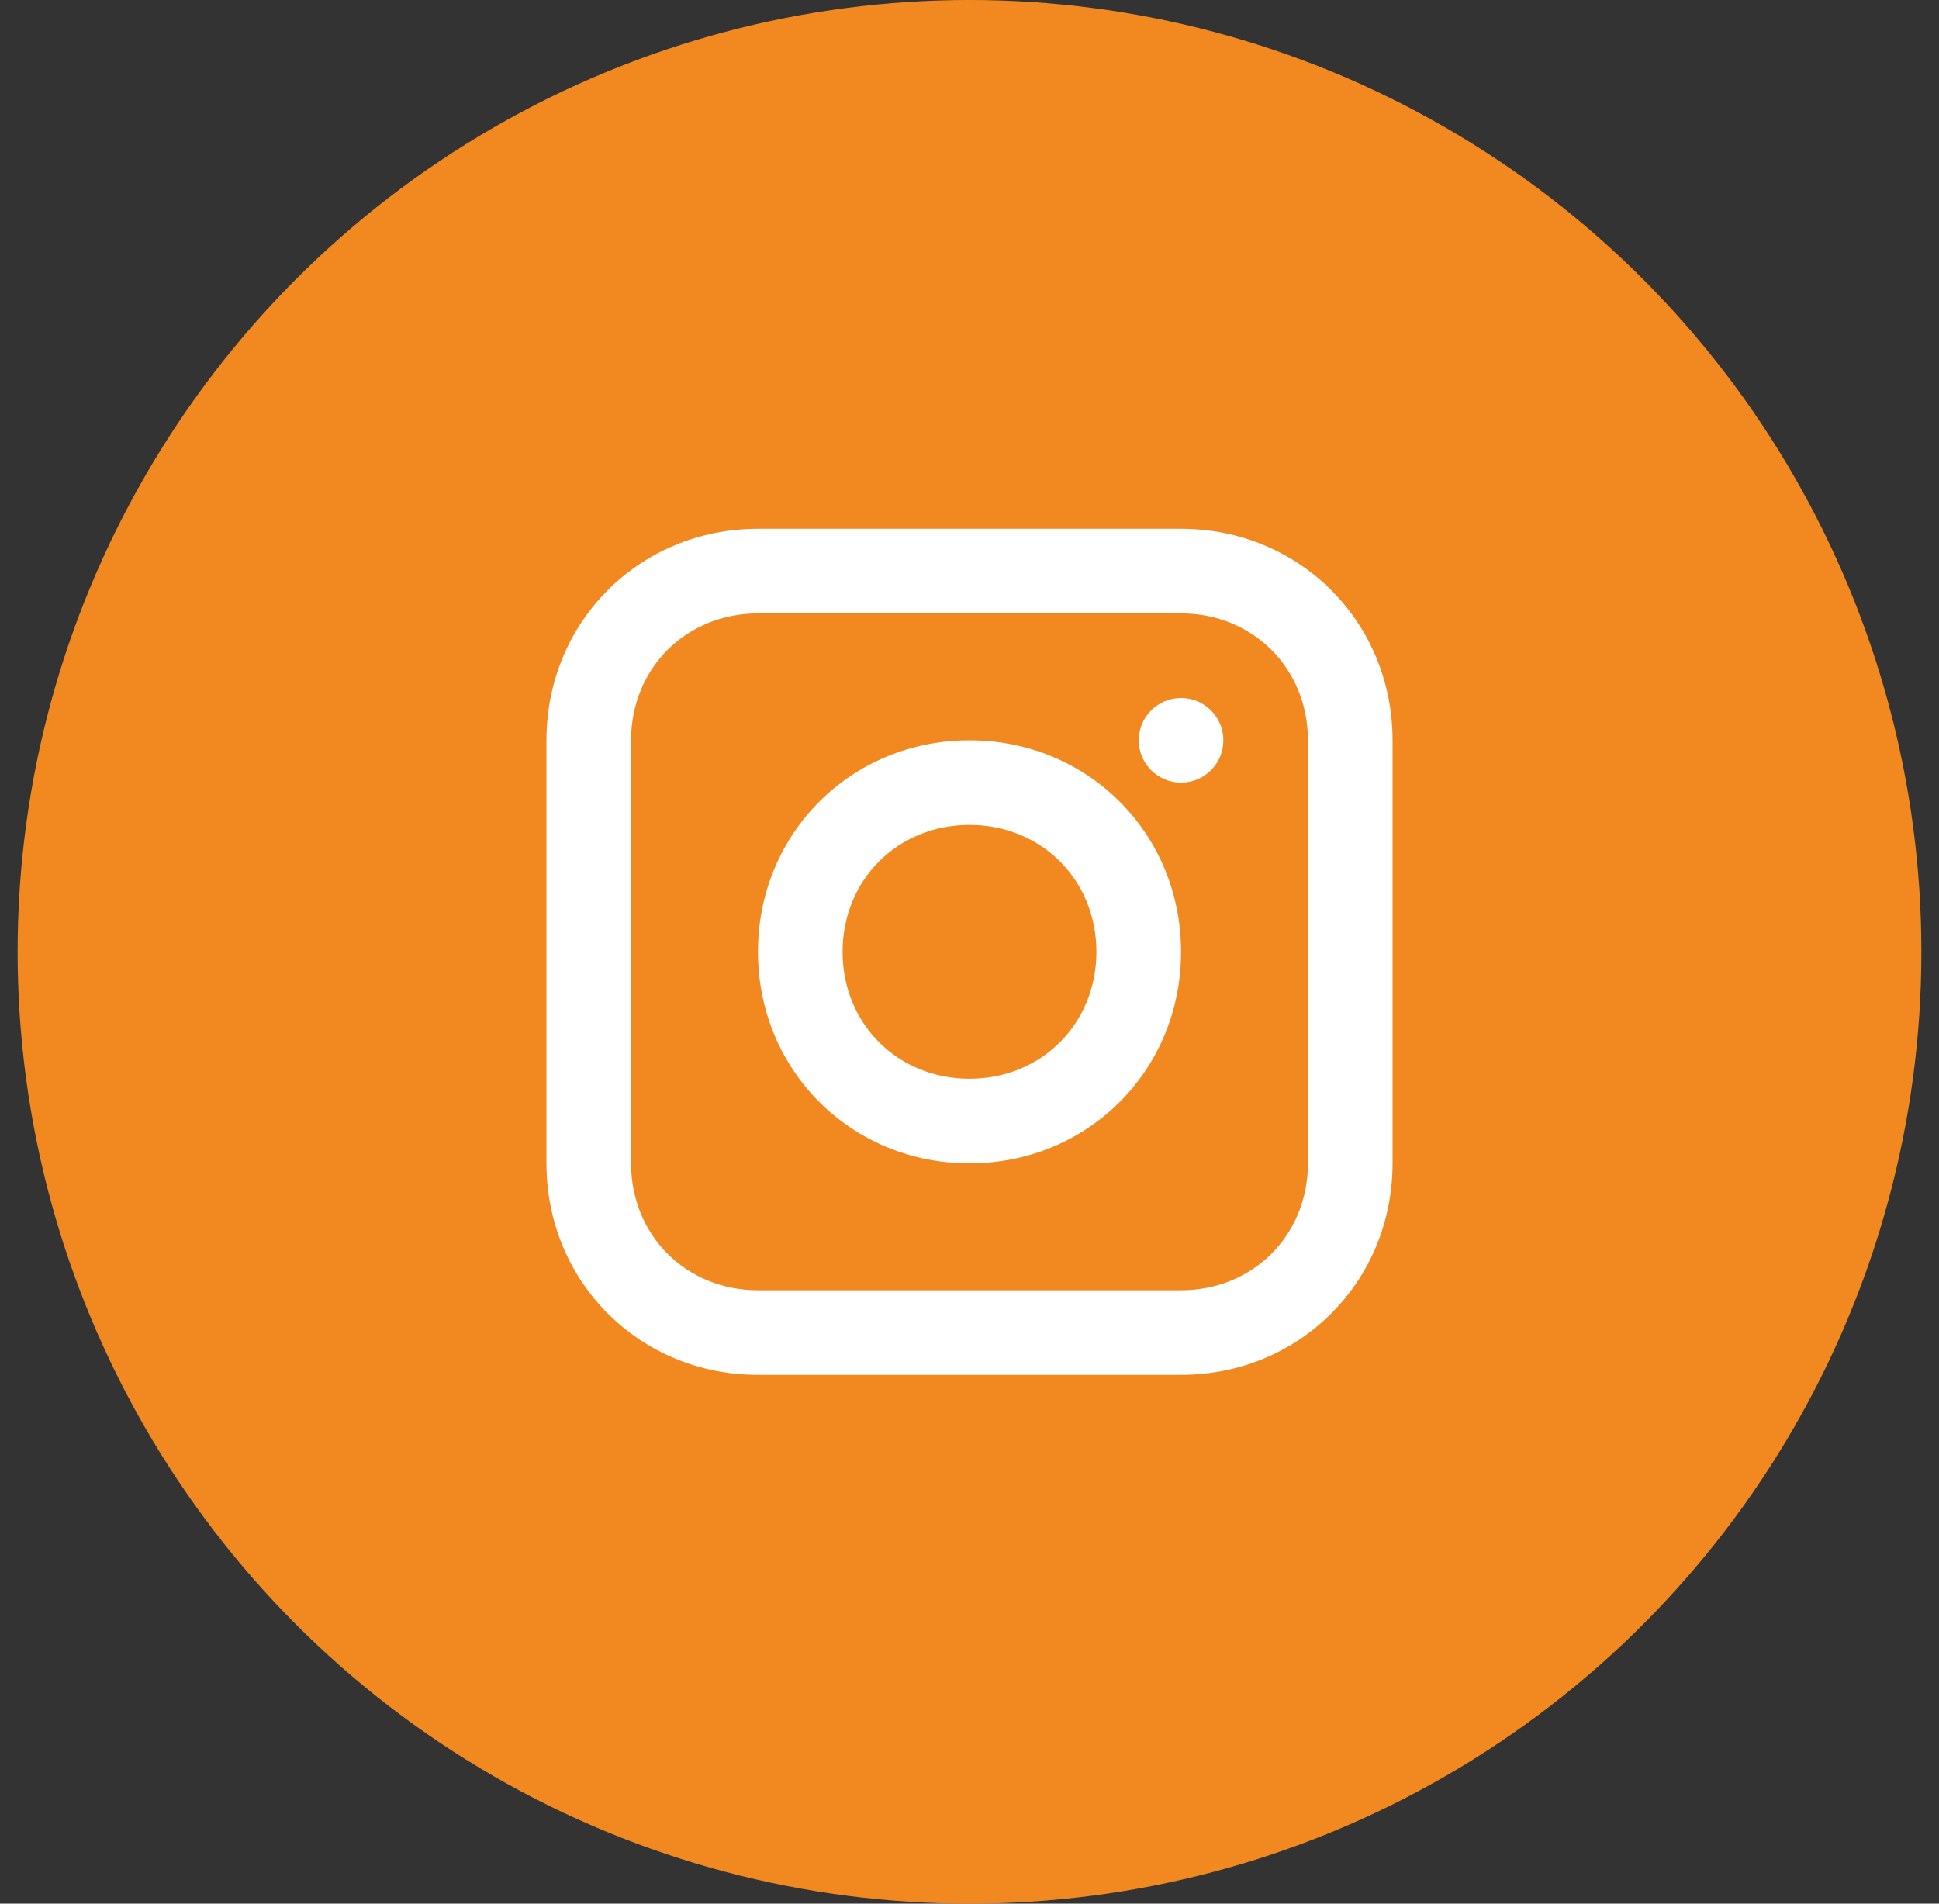
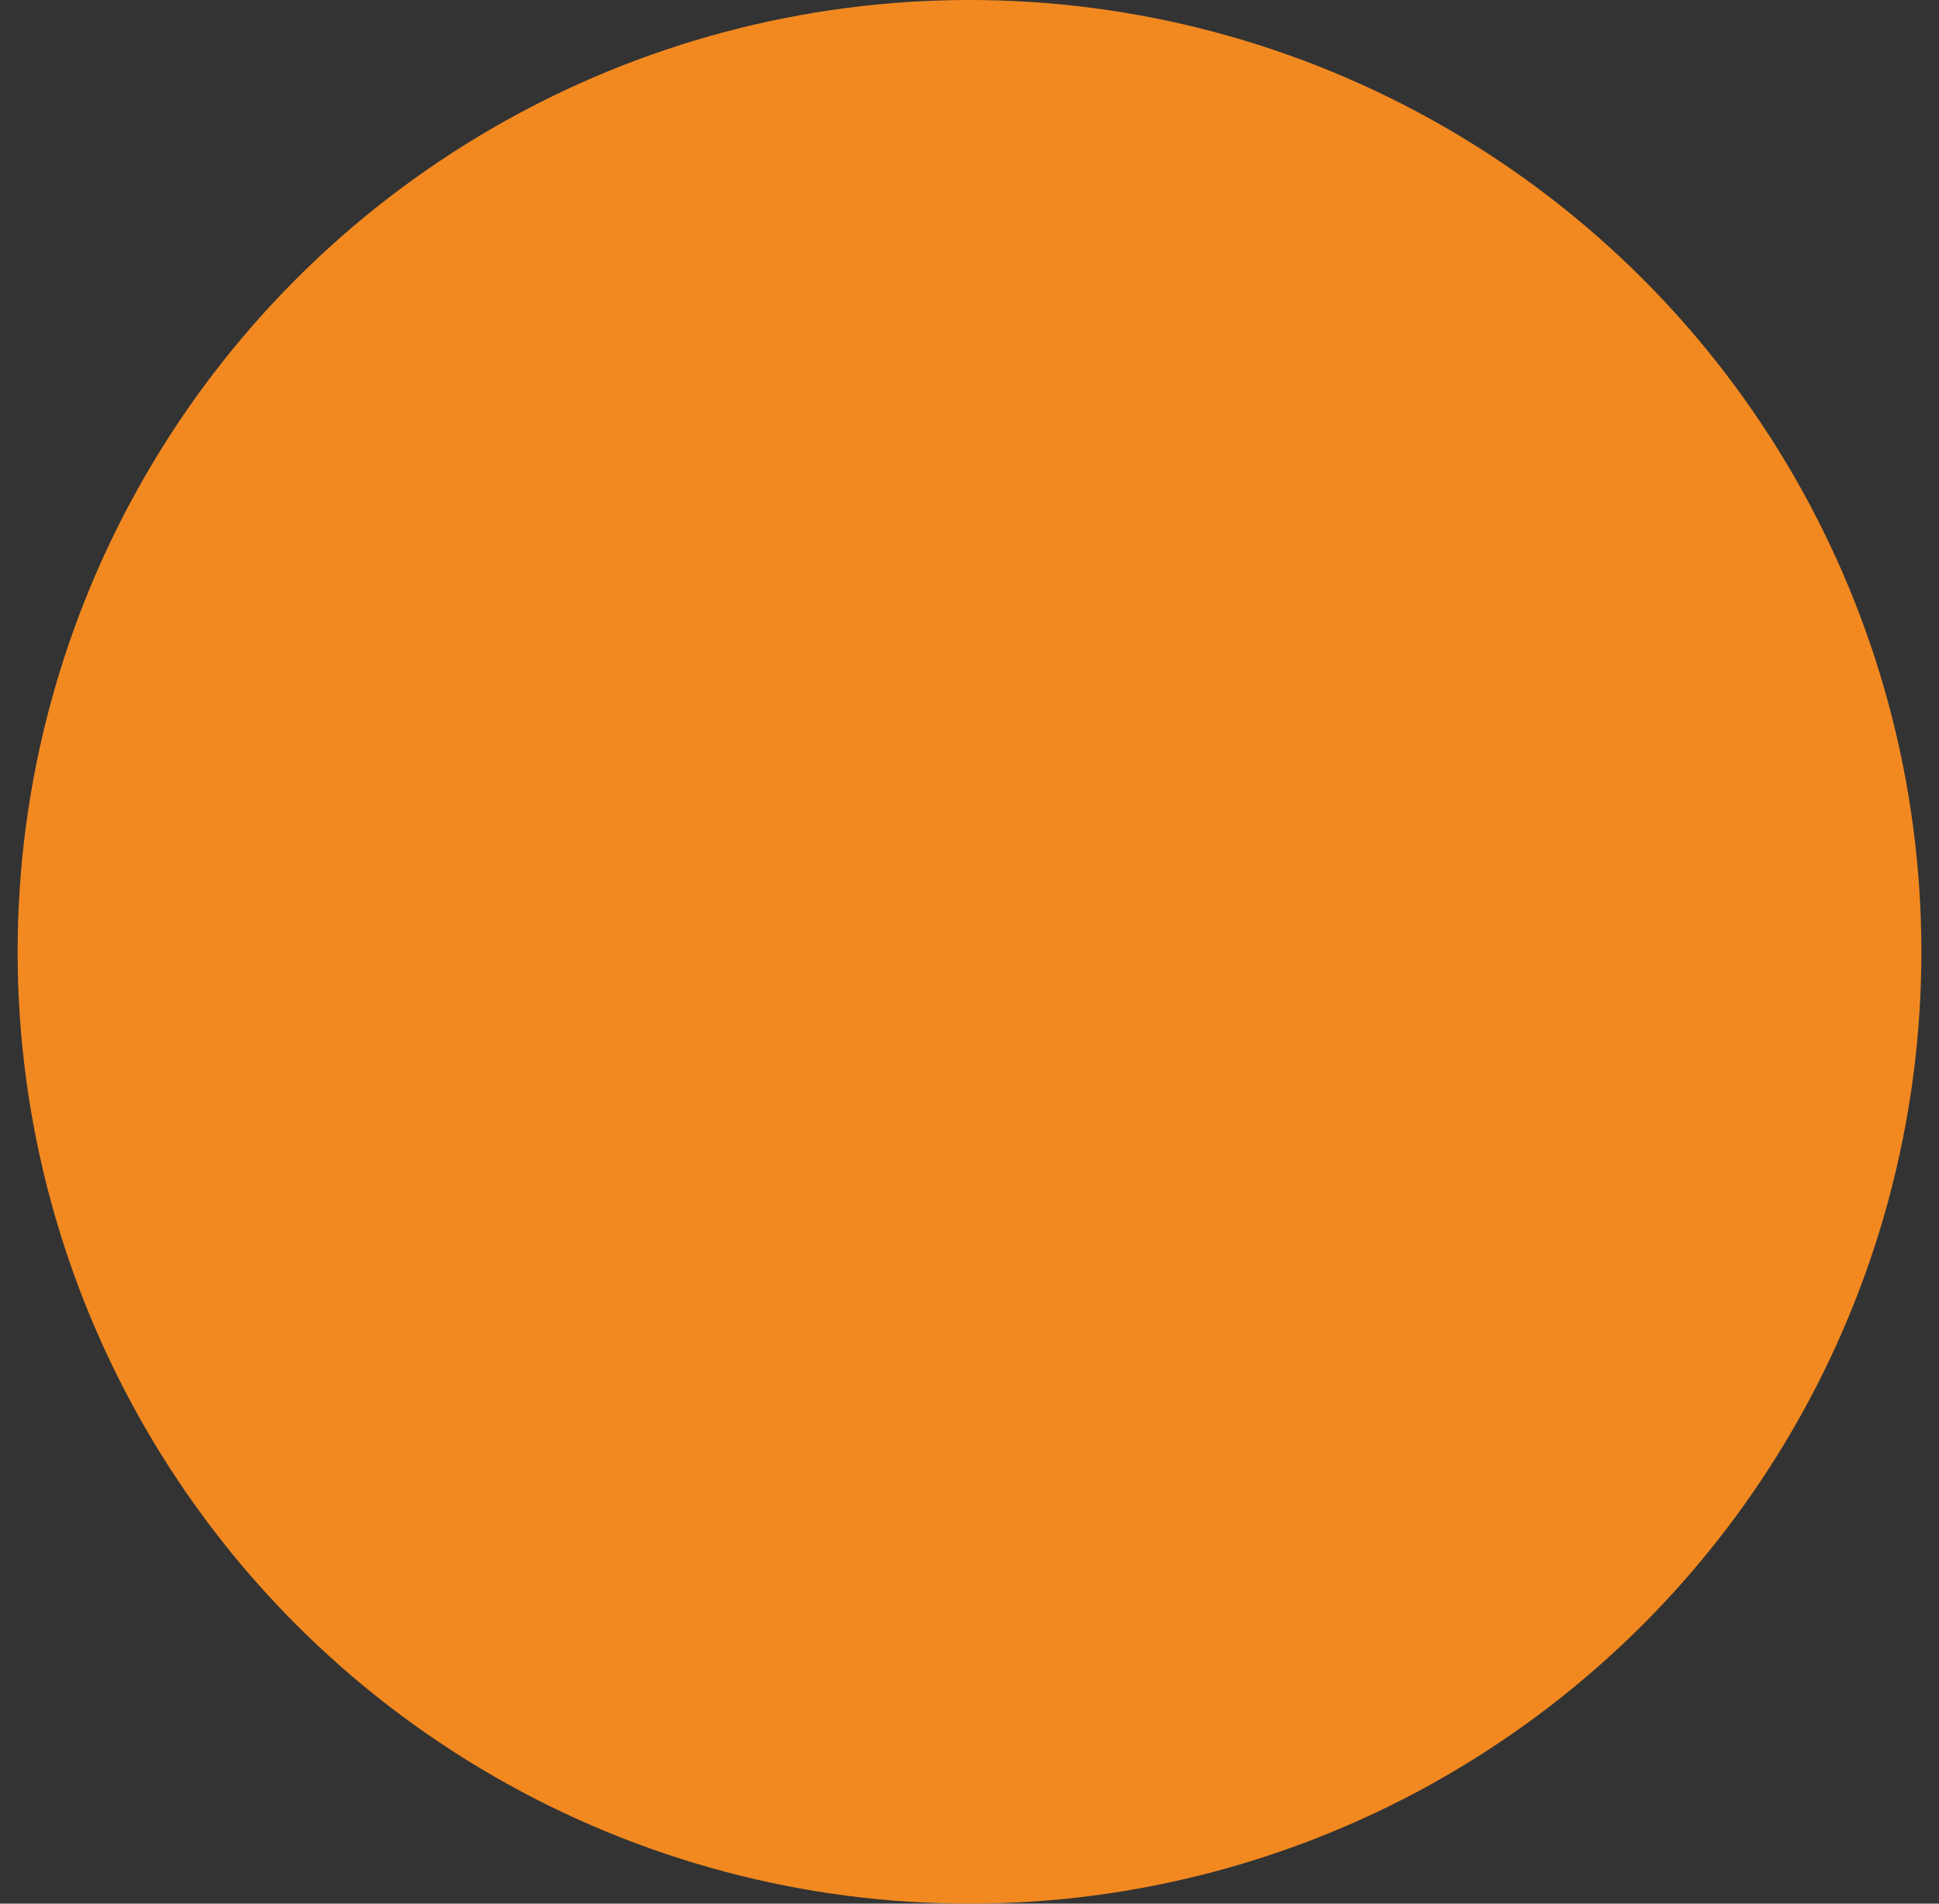
<svg xmlns="http://www.w3.org/2000/svg" width="55" height="54" viewBox="0 0 55 54" fill="none">
  <rect x="0" y="0" width="55" height="54" fill="#333333" stroke="none" />
  <circle cx="27.5" cy="27" r="27" fill="#F28920" />
  <g clip-path="url(#clip0_2022_3334)">
-     <path d="M33.5 15H21.5C18.14 15 15.5 17.64 15.5 21V33C15.5 36.36 18.14 39 21.5 39H33.5C36.86 39 39.5 36.36 39.5 33V21C39.5 17.64 36.86 15 33.5 15ZM37.1 33C37.1 35.04 35.54 36.6 33.5 36.6H21.5C19.46 36.6 17.9 35.04 17.9 33V21C17.9 18.96 19.46 17.4 21.5 17.4H33.5C35.54 17.4 37.1 18.96 37.1 21V33Z" fill="white" />
-     <path d="M27.5 21C24.14 21 21.5 23.64 21.5 27C21.5 30.36 24.14 33 27.5 33C30.86 33 33.5 30.36 33.5 27C33.5 23.64 30.86 21 27.5 21ZM27.5 30.6C25.46 30.6 23.9 29.04 23.9 27C23.9 24.96 25.46 23.4 27.5 23.4C29.54 23.4 31.1 24.96 31.1 27C31.1 29.04 29.54 30.6 27.5 30.6Z" fill="white" />
    <path d="M33.501 22.2C34.163 22.2 34.701 21.663 34.701 21C34.701 20.337 34.163 19.8 33.501 19.8C32.838 19.8 32.301 20.337 32.301 21C32.301 21.663 32.838 22.2 33.501 22.2Z" fill="white" />
  </g>
  <defs>
    <clipPath id="clip0_2022_3334">
-       <rect width="24" height="24" fill="white" transform="translate(15.5 15)" />
-     </clipPath>
+       </clipPath>
  </defs>
</svg>